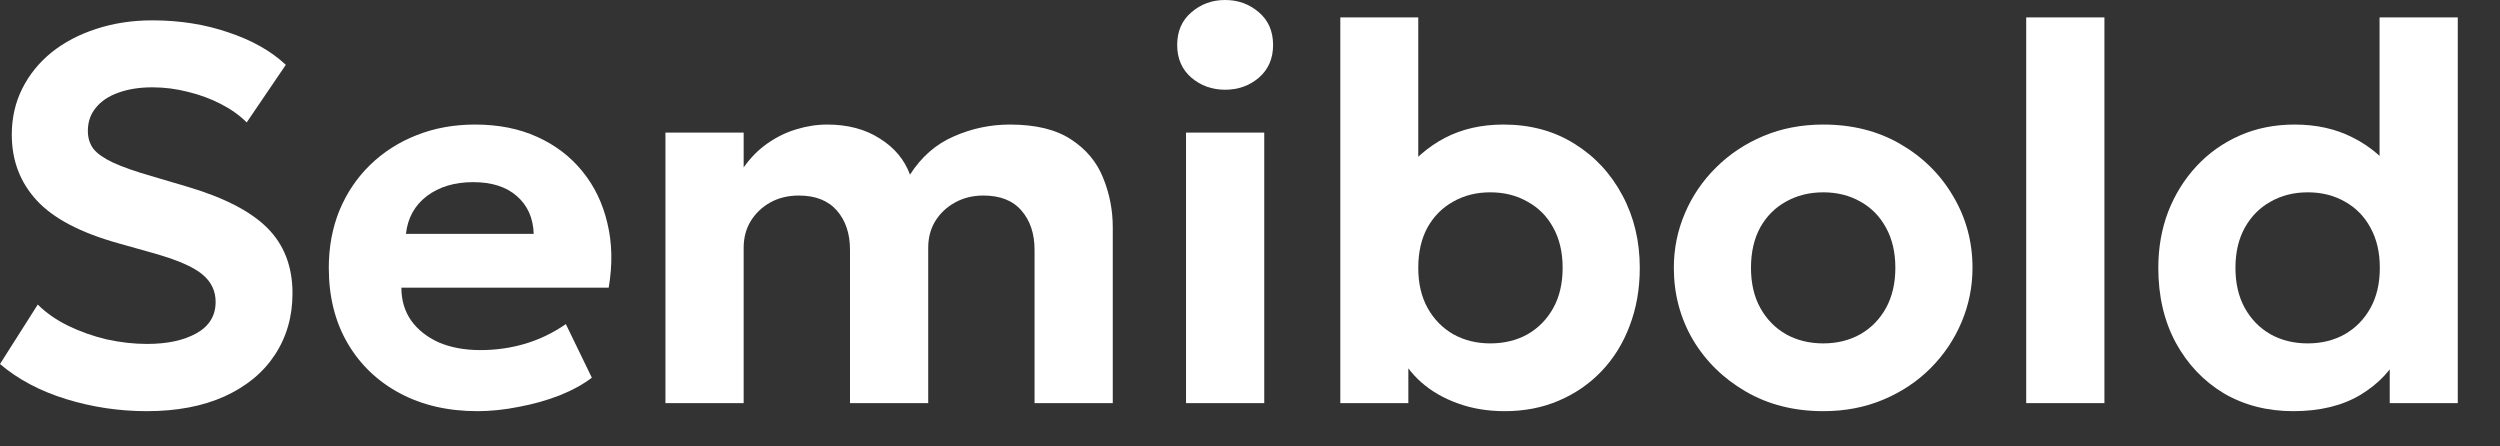
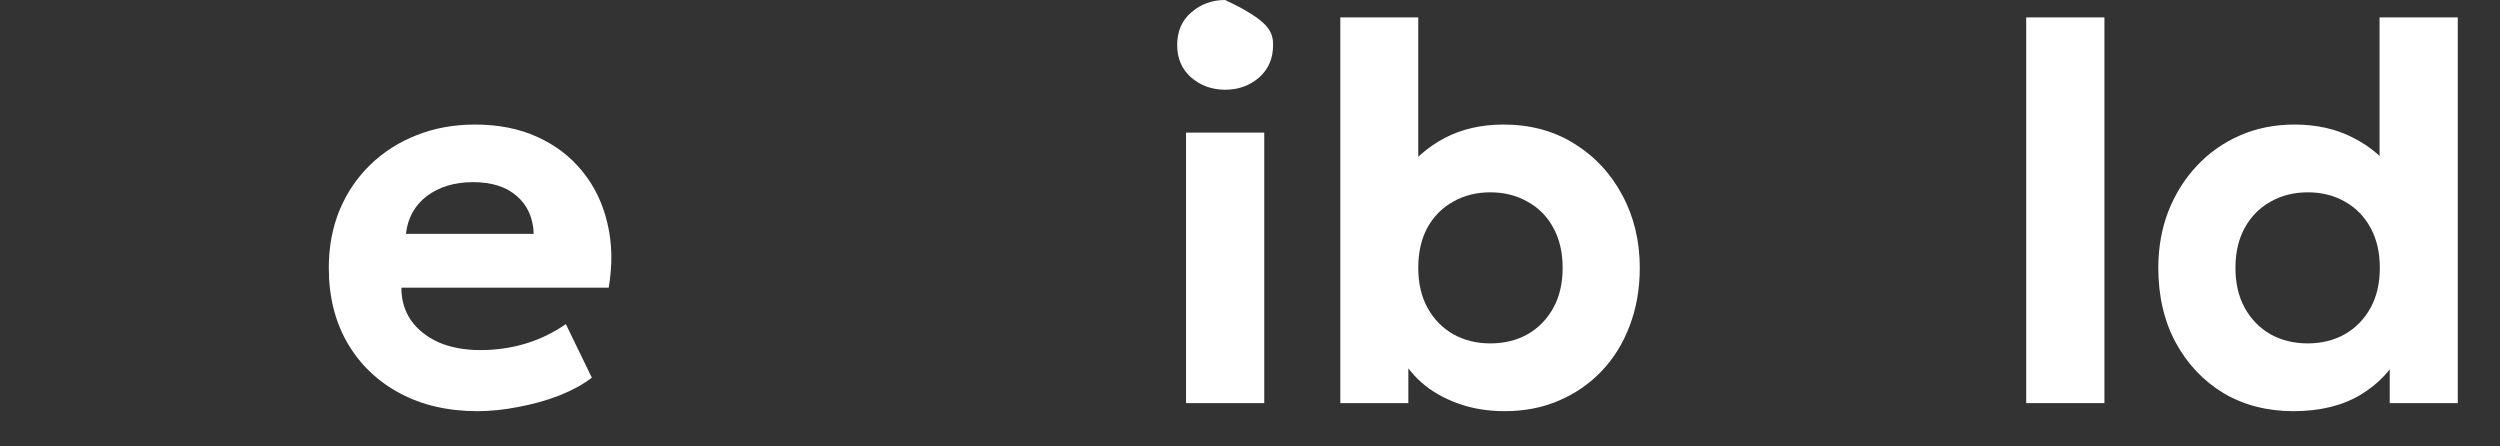
<svg xmlns="http://www.w3.org/2000/svg" width="56" height="10" viewBox="0 0 56 10" fill="none">
  <rect x="0" y="0" width="56" height="10" fill="#333333" stroke="none" />
  <path d="M51.37 9.21C50.786 9.21 50.266 9.076 49.81 8.808C49.358 8.536 49 8.158 48.736 7.674C48.476 7.19 48.346 6.632 48.346 6C48.346 5.548 48.42 5.128 48.568 4.74C48.72 4.352 48.932 4.012 49.204 3.72C49.476 3.428 49.798 3.2 50.17 3.036C50.542 2.872 50.952 2.79 51.4 2.79C51.892 2.79 52.328 2.888 52.708 3.084C53.092 3.276 53.422 3.558 53.698 3.93L53.302 4.332V0.39H55.054V9.03H53.53V7.494L53.77 7.89C53.582 8.278 53.284 8.596 52.876 8.844C52.468 9.088 51.966 9.21 51.37 9.21ZM51.694 7.692C52.002 7.692 52.278 7.624 52.522 7.488C52.766 7.348 52.958 7.152 53.098 6.9C53.238 6.648 53.308 6.348 53.308 6C53.308 5.652 53.238 5.352 53.098 5.1C52.962 4.848 52.772 4.654 52.528 4.518C52.284 4.378 52.006 4.308 51.694 4.308C51.382 4.308 51.104 4.378 50.86 4.518C50.616 4.654 50.424 4.848 50.284 5.1C50.144 5.352 50.074 5.652 50.074 6C50.074 6.348 50.144 6.648 50.284 6.9C50.424 7.152 50.616 7.348 50.86 7.488C51.104 7.624 51.382 7.692 51.694 7.692Z" fill="white" />
  <path d="M45.387 9.03V0.39H47.139V9.03H45.387Z" fill="white" />
-   <path d="M40.842 9.21C40.19 9.21 39.612 9.064 39.108 8.772C38.604 8.48 38.208 8.092 37.92 7.608C37.636 7.12 37.494 6.584 37.494 6C37.494 5.572 37.576 5.166 37.74 4.782C37.904 4.394 38.136 4.052 38.436 3.756C38.736 3.456 39.09 3.22 39.498 3.048C39.906 2.876 40.354 2.79 40.842 2.79C41.494 2.79 42.07 2.936 42.57 3.228C43.074 3.52 43.468 3.91 43.752 4.398C44.04 4.882 44.184 5.416 44.184 6C44.184 6.424 44.102 6.83 43.938 7.218C43.774 7.606 43.542 7.95 43.242 8.25C42.946 8.546 42.594 8.78 42.186 8.952C41.778 9.124 41.33 9.21 40.842 9.21ZM40.842 7.692C41.15 7.692 41.426 7.624 41.67 7.488C41.914 7.348 42.106 7.152 42.246 6.9C42.386 6.644 42.456 6.344 42.456 6C42.456 5.652 42.386 5.352 42.246 5.1C42.11 4.848 41.92 4.654 41.676 4.518C41.432 4.378 41.154 4.308 40.842 4.308C40.53 4.308 40.25 4.378 40.002 4.518C39.758 4.654 39.566 4.848 39.426 5.1C39.29 5.352 39.222 5.652 39.222 6C39.222 6.348 39.292 6.648 39.432 6.9C39.572 7.152 39.764 7.348 40.008 7.488C40.252 7.624 40.53 7.692 40.842 7.692Z" fill="white" />
  <path d="M33.707 9.21C33.323 9.21 32.973 9.152 32.657 9.036C32.341 8.924 32.067 8.766 31.835 8.562C31.607 8.358 31.431 8.122 31.307 7.854L31.547 7.464V9.03H30.023V0.39H31.769V4.35L31.379 3.948C31.655 3.576 31.983 3.29 32.363 3.09C32.747 2.89 33.185 2.79 33.677 2.79C34.277 2.79 34.805 2.932 35.261 3.216C35.721 3.5 36.081 3.886 36.341 4.374C36.601 4.858 36.731 5.4 36.731 6C36.731 6.472 36.655 6.906 36.503 7.302C36.355 7.694 36.145 8.032 35.873 8.316C35.601 8.6 35.281 8.82 34.913 8.976C34.549 9.132 34.147 9.21 33.707 9.21ZM33.383 7.692C33.695 7.692 33.973 7.624 34.217 7.488C34.461 7.348 34.653 7.152 34.793 6.9C34.933 6.648 35.003 6.348 35.003 6C35.003 5.652 34.933 5.352 34.793 5.1C34.657 4.848 34.465 4.654 34.217 4.518C33.973 4.378 33.695 4.308 33.383 4.308C33.071 4.308 32.793 4.378 32.549 4.518C32.305 4.654 32.113 4.848 31.973 5.1C31.837 5.352 31.769 5.652 31.769 6C31.769 6.348 31.839 6.648 31.979 6.9C32.119 7.152 32.311 7.348 32.555 7.488C32.799 7.624 33.075 7.692 33.383 7.692Z" fill="white" />
-   <path d="M26.567 9.03V2.97H28.319V9.03H26.567ZM27.443 2.01C27.151 2.01 26.899 1.92 26.687 1.74C26.475 1.556 26.369 1.312 26.369 1.008C26.369 0.7 26.475 0.456 26.687 0.276C26.899 0.092 27.151 0 27.443 0C27.735 0 27.987 0.092 28.199 0.276C28.411 0.456 28.517 0.7 28.517 1.008C28.517 1.312 28.411 1.556 28.199 1.74C27.987 1.92 27.735 2.01 27.443 2.01Z" fill="white" />
-   <path d="M14.906 9.03V2.97H16.658V3.75C16.81 3.534 16.986 3.356 17.186 3.216C17.39 3.072 17.606 2.966 17.834 2.898C18.066 2.826 18.298 2.79 18.53 2.79C18.99 2.79 19.382 2.894 19.706 3.102C20.034 3.306 20.26 3.576 20.384 3.912C20.64 3.512 20.968 3.226 21.368 3.054C21.768 2.878 22.186 2.79 22.622 2.79C23.202 2.79 23.66 2.902 23.996 3.126C24.332 3.346 24.57 3.632 24.71 3.984C24.854 4.336 24.926 4.706 24.926 5.094V9.03H23.174V5.598C23.174 5.234 23.076 4.94 22.88 4.716C22.688 4.492 22.404 4.38 22.028 4.38C21.792 4.38 21.58 4.432 21.392 4.536C21.204 4.64 21.056 4.78 20.948 4.956C20.844 5.128 20.792 5.326 20.792 5.55V9.03H19.04V5.598C19.04 5.234 18.942 4.94 18.746 4.716C18.55 4.492 18.266 4.38 17.894 4.38C17.654 4.38 17.44 4.432 17.252 4.536C17.068 4.64 16.922 4.78 16.814 4.956C16.71 5.128 16.658 5.326 16.658 5.55V9.03H14.906Z" fill="white" />
+   <path d="M26.567 9.03V2.97H28.319V9.03H26.567ZM27.443 2.01C27.151 2.01 26.899 1.92 26.687 1.74C26.475 1.556 26.369 1.312 26.369 1.008C26.369 0.7 26.475 0.456 26.687 0.276C26.899 0.092 27.151 0 27.443 0C28.411 0.456 28.517 0.7 28.517 1.008C28.517 1.312 28.411 1.556 28.199 1.74C27.987 1.92 27.735 2.01 27.443 2.01Z" fill="white" />
  <path d="M10.695 9.21C10.035 9.21 9.455 9.076 8.955 8.808C8.455 8.54 8.065 8.166 7.785 7.686C7.505 7.206 7.365 6.644 7.365 6C7.365 5.532 7.445 5.102 7.605 4.71C7.769 4.318 7.997 3.98 8.289 3.696C8.585 3.408 8.931 3.186 9.327 3.03C9.727 2.87 10.165 2.79 10.641 2.79C11.165 2.79 11.629 2.882 12.033 3.066C12.441 3.25 12.779 3.508 13.047 3.84C13.315 4.168 13.501 4.554 13.605 4.998C13.713 5.442 13.723 5.924 13.635 6.444H8.991C8.991 6.724 9.063 6.968 9.207 7.176C9.355 7.384 9.561 7.548 9.825 7.668C10.093 7.784 10.405 7.842 10.761 7.842C11.113 7.842 11.449 7.794 11.769 7.698C12.089 7.602 12.391 7.456 12.675 7.26L13.257 8.46C13.065 8.608 12.825 8.74 12.537 8.856C12.249 8.968 11.943 9.054 11.619 9.114C11.299 9.178 10.991 9.21 10.695 9.21ZM9.093 5.238H11.955C11.943 4.882 11.817 4.6 11.577 4.392C11.341 4.184 11.015 4.08 10.599 4.08C10.183 4.08 9.837 4.184 9.561 4.392C9.289 4.6 9.133 4.882 9.093 5.238Z" fill="white" />
-   <path d="M3.288 9.21C2.668 9.21 2.066 9.12 1.482 8.94C0.898 8.76 0.404 8.498 0 8.154L0.846 6.822C1.03 7.006 1.256 7.164 1.524 7.296C1.796 7.428 2.084 7.53 2.388 7.602C2.696 7.67 2.998 7.704 3.294 7.704C3.75 7.704 4.12 7.624 4.404 7.464C4.688 7.304 4.83 7.07 4.83 6.762C4.83 6.514 4.73 6.308 4.53 6.144C4.33 5.976 3.958 5.816 3.414 5.664L2.646 5.448C1.802 5.212 1.194 4.892 0.822 4.488C0.45 4.084 0.264 3.594 0.264 3.018C0.264 2.642 0.342 2.298 0.498 1.986C0.654 1.674 0.872 1.404 1.152 1.176C1.436 0.948 1.77 0.772 2.154 0.648C2.542 0.52 2.962 0.456 3.414 0.456C4.026 0.456 4.594 0.546 5.118 0.726C5.646 0.902 6.074 1.144 6.402 1.452L5.526 2.742C5.366 2.582 5.172 2.444 4.944 2.328C4.72 2.212 4.476 2.122 4.212 2.058C3.948 1.99 3.682 1.956 3.414 1.956C3.126 1.956 2.872 1.996 2.652 2.076C2.436 2.152 2.268 2.264 2.148 2.412C2.028 2.556 1.968 2.73 1.968 2.934C1.968 3.09 2.01 3.224 2.094 3.336C2.182 3.444 2.328 3.546 2.532 3.642C2.74 3.738 3.024 3.838 3.384 3.942L4.176 4.176C5.008 4.42 5.612 4.73 5.988 5.106C6.364 5.482 6.552 5.97 6.552 6.57C6.552 7.09 6.42 7.55 6.156 7.95C5.896 8.346 5.52 8.656 5.028 8.88C4.54 9.1 3.96 9.21 3.288 9.21Z" fill="white" />
</svg>